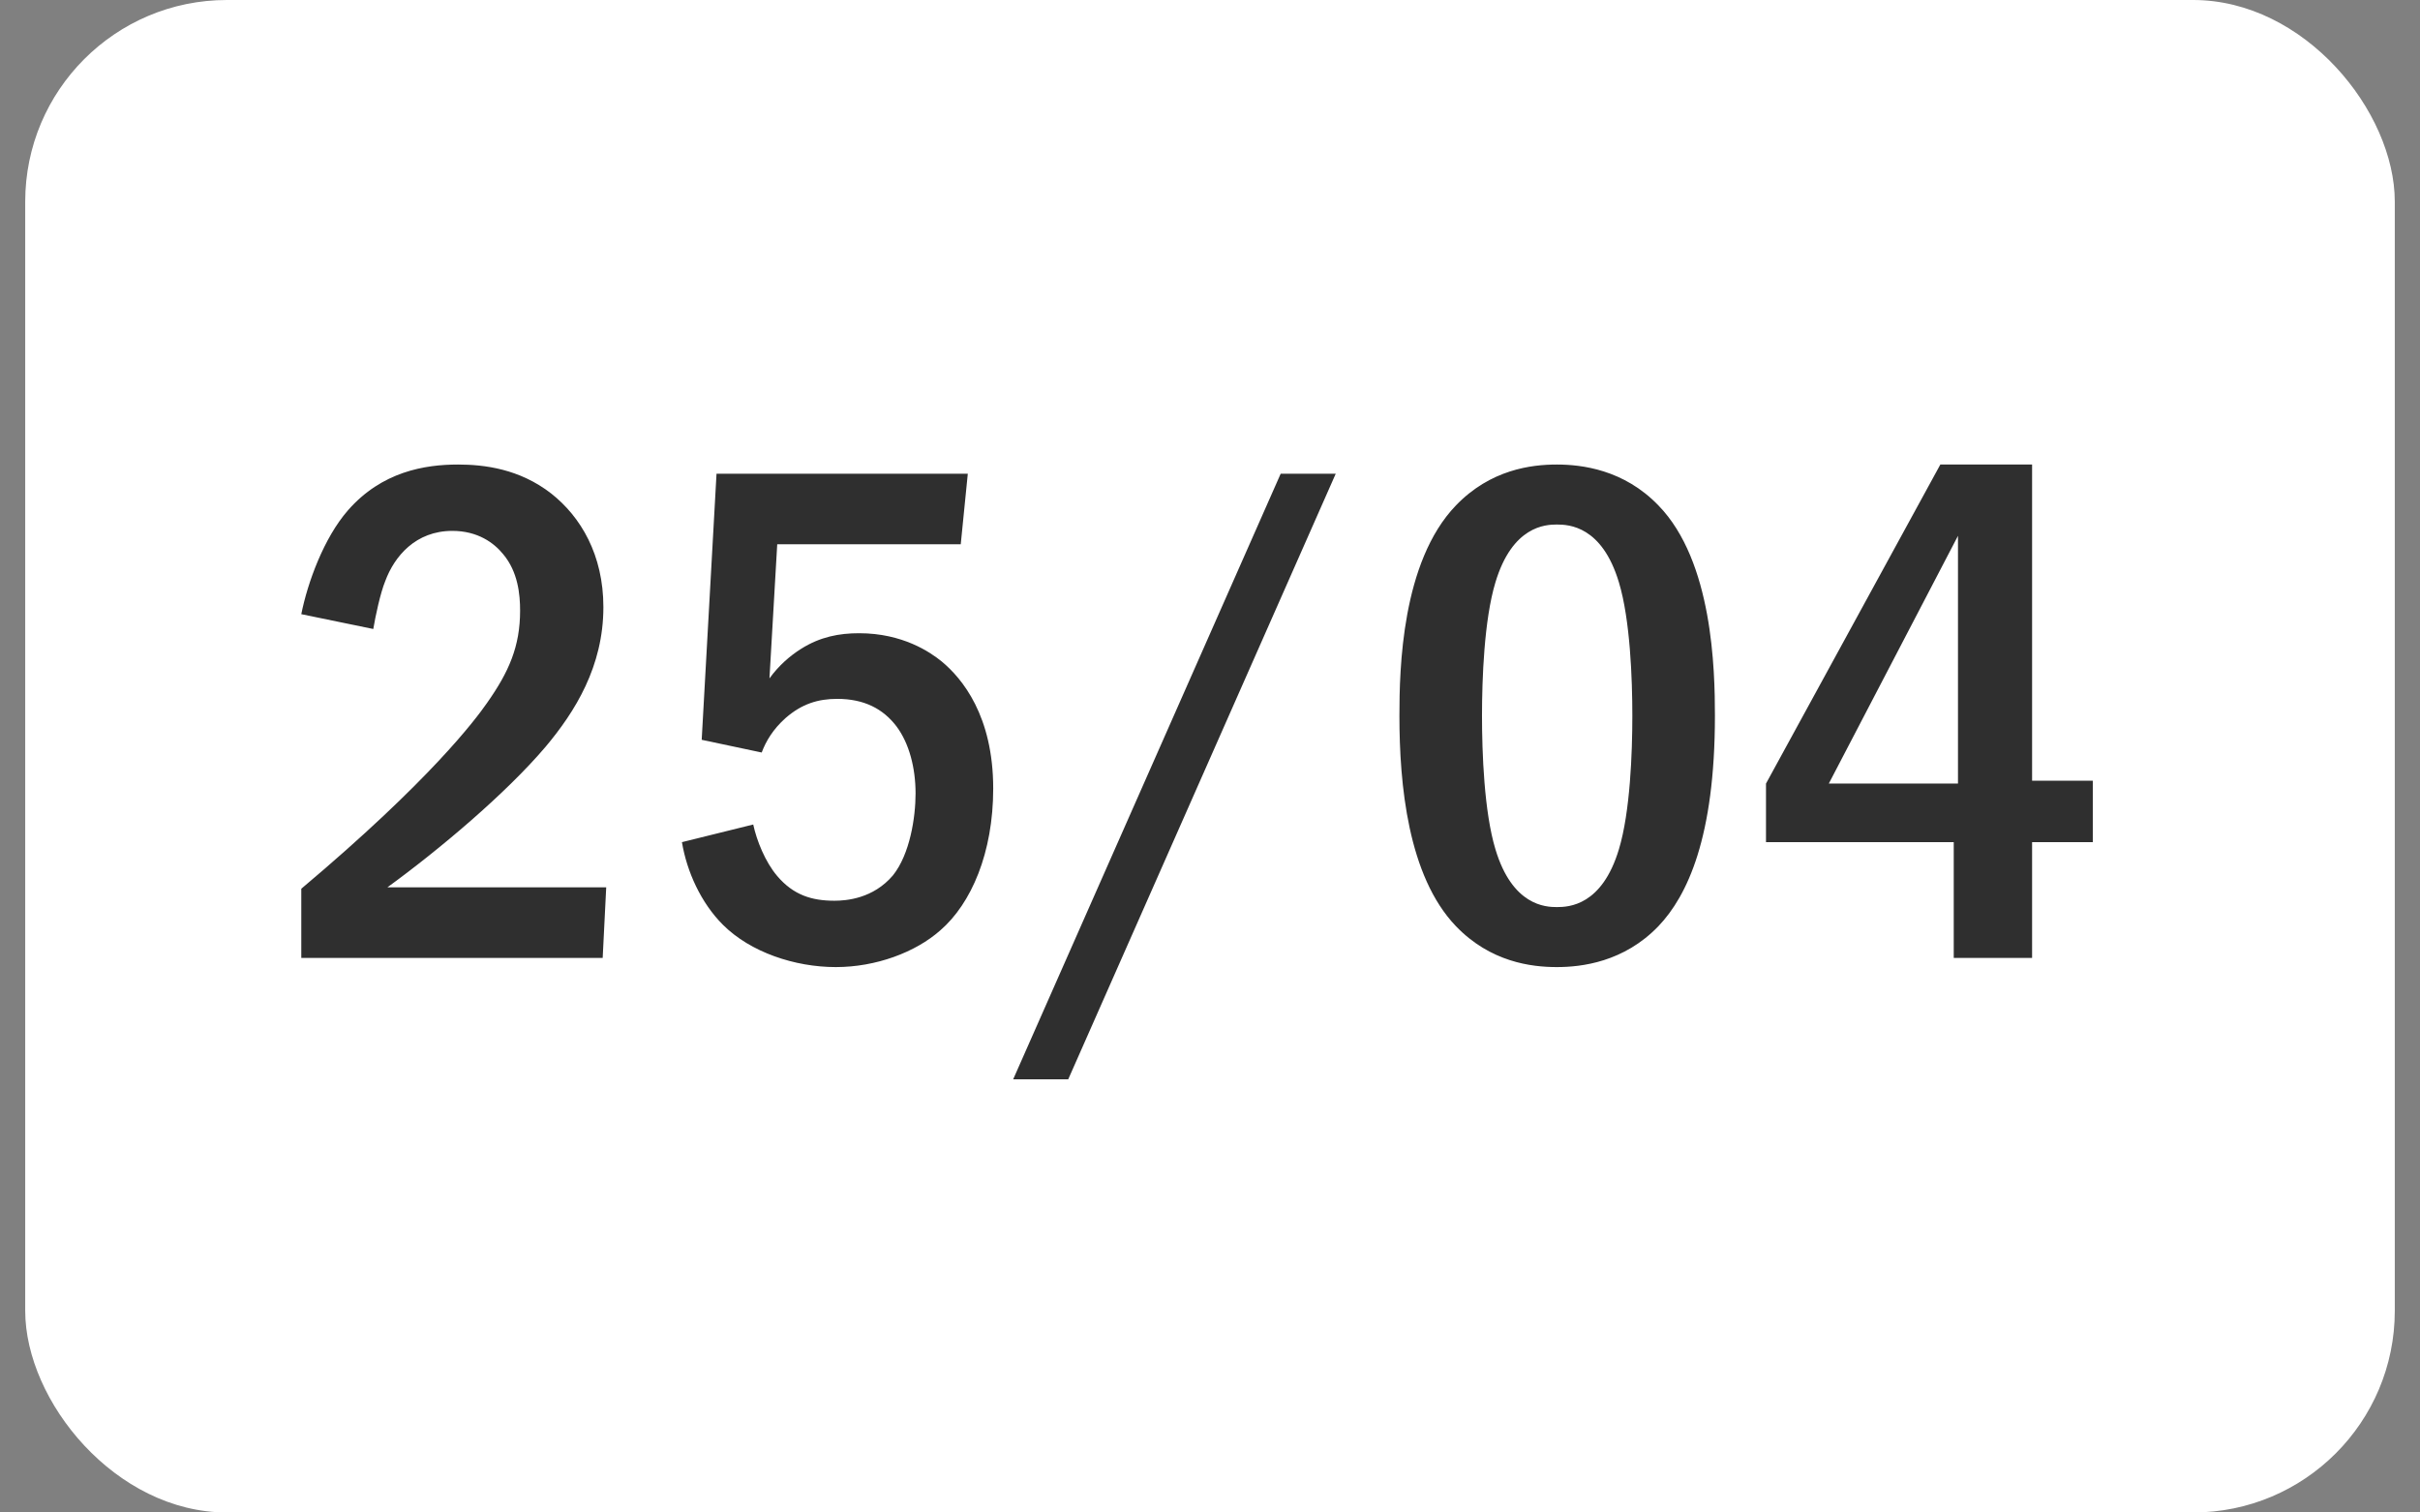
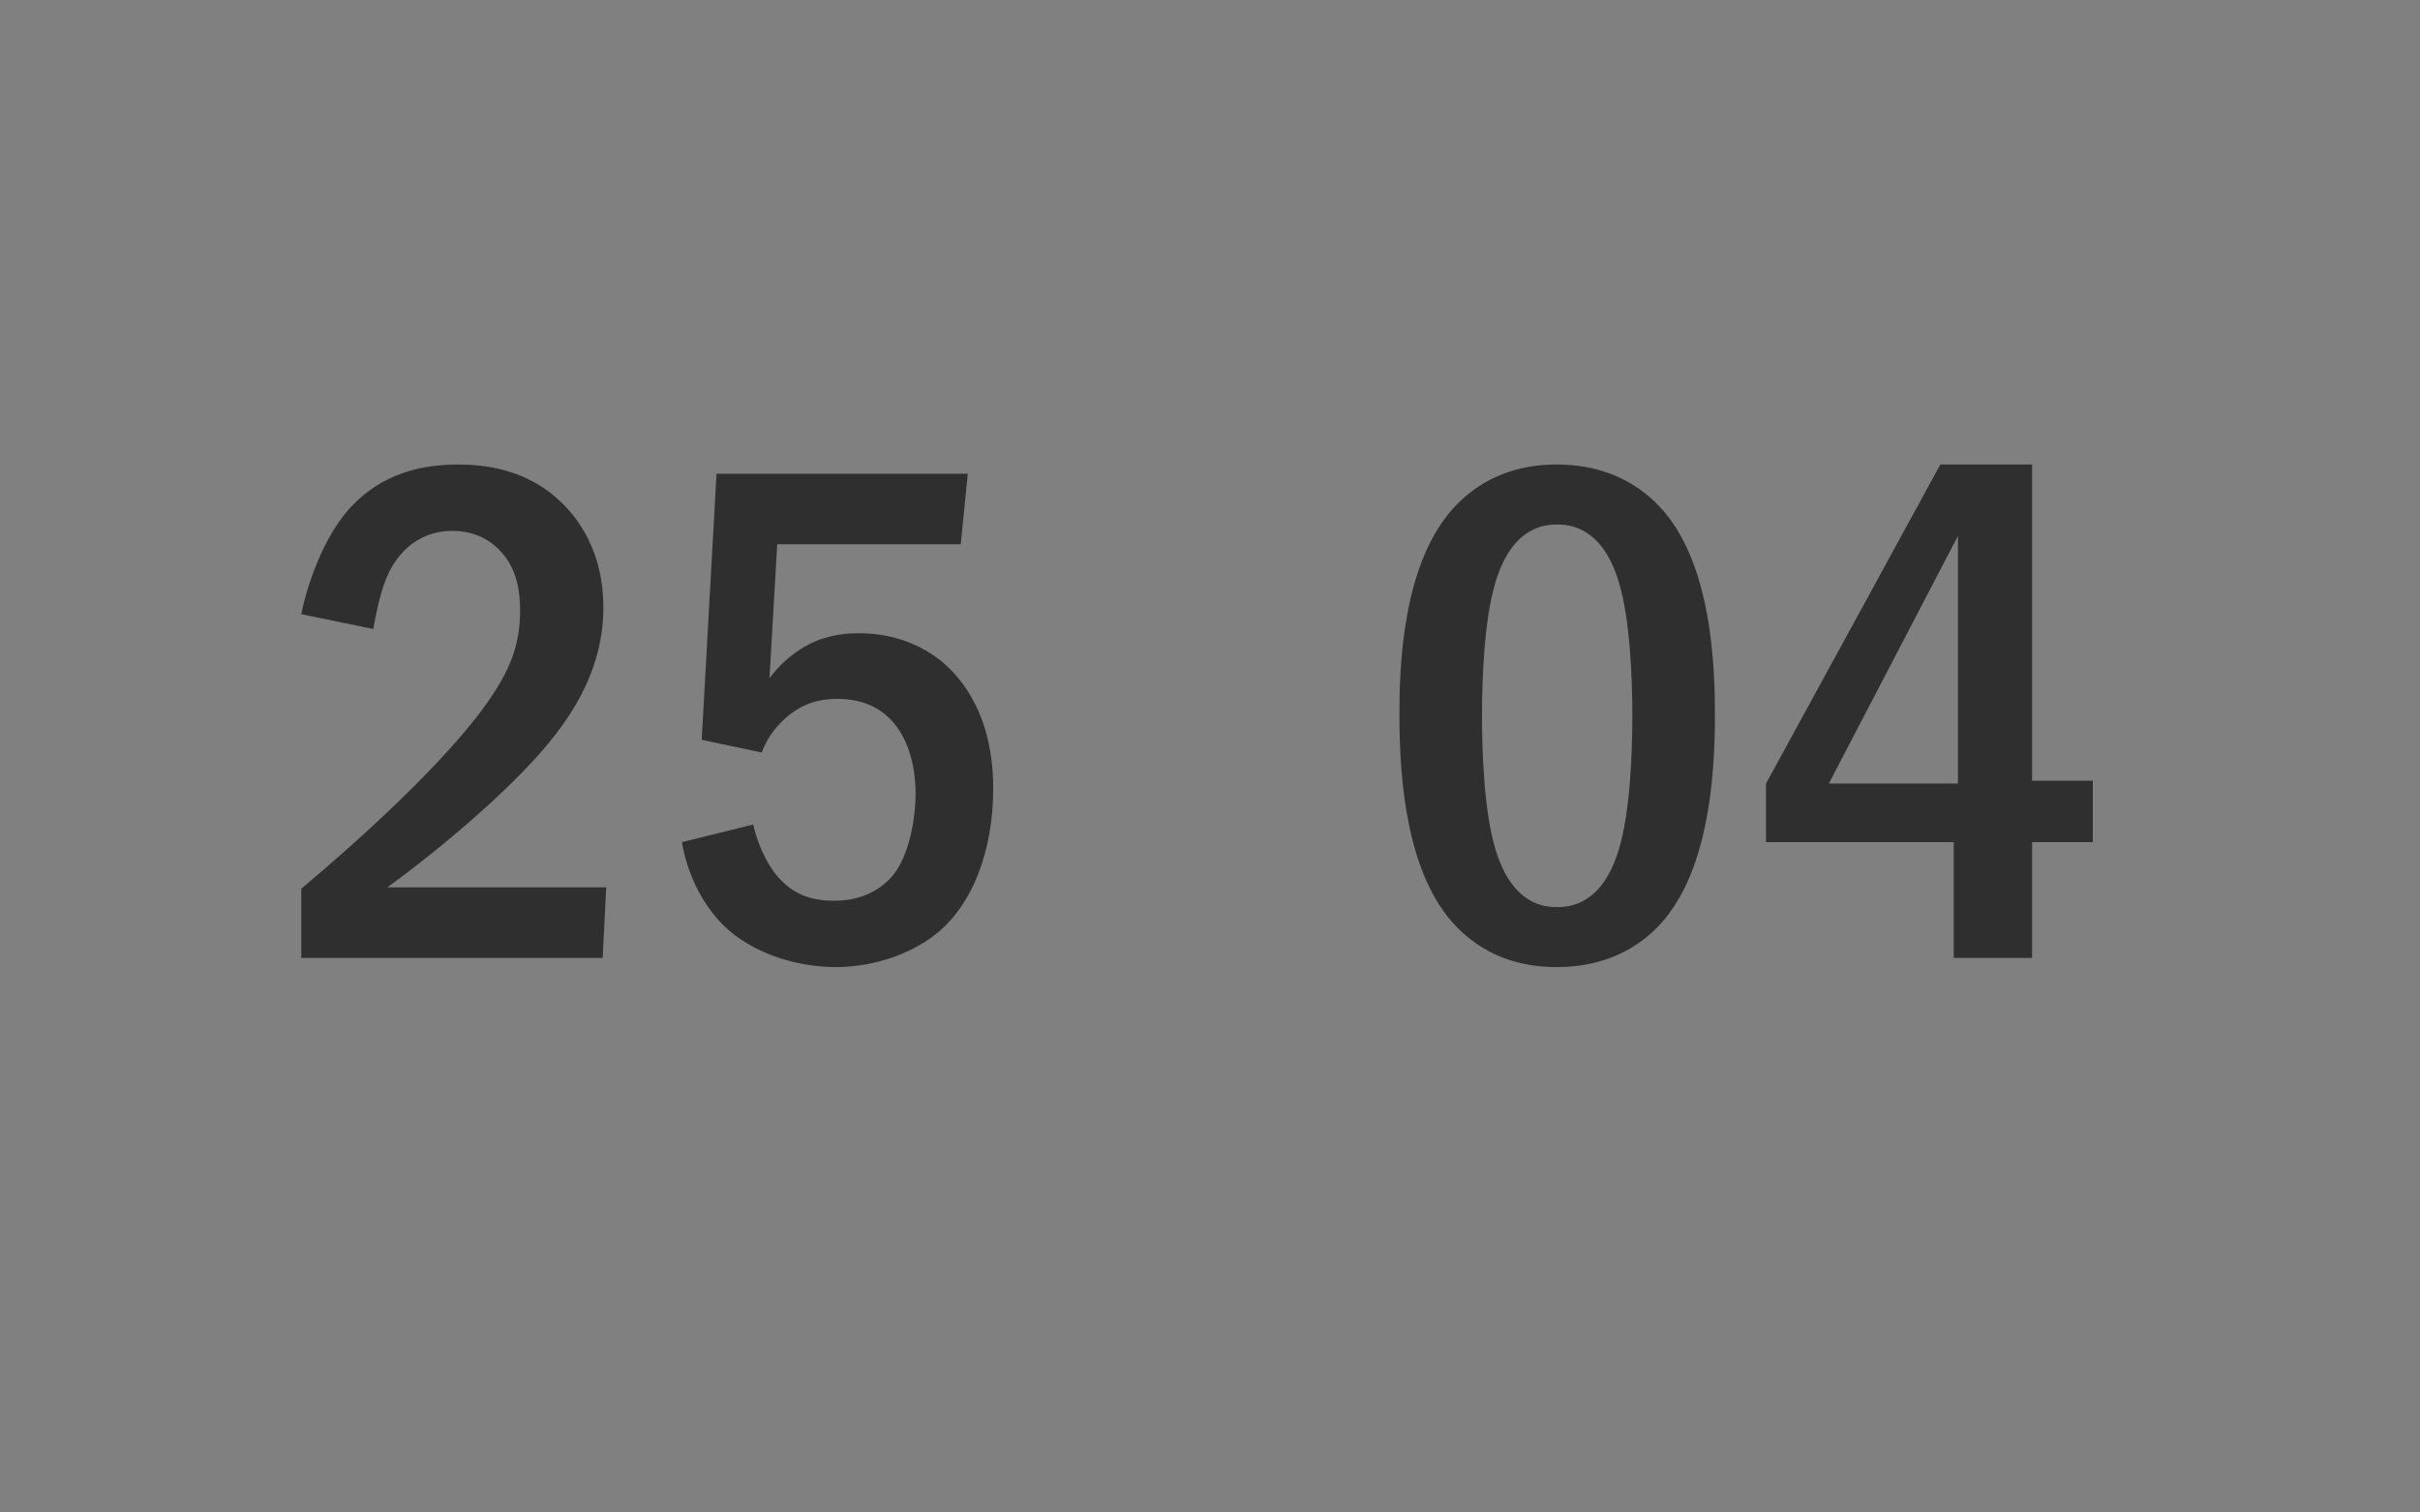
<svg xmlns="http://www.w3.org/2000/svg" width="48" height="30" viewBox="0 0 48 30" fill="none">
  <rect x="0" y="0" width="48" height="30" fill="#808080" stroke="none" />
-   <rect x="0.5" width="47" height="30" rx="4" fill="white" />
-   <path d="M7.404 12.476L5.976 12.182C6.102 11.552 6.424 10.67 6.9 10.124C7.572 9.354 8.426 9.214 9.084 9.214C9.602 9.214 10.302 9.298 10.932 9.788C11.52 10.25 11.968 11.006 11.968 12.042C11.968 13.218 11.408 14.114 10.82 14.814C10.036 15.738 8.706 16.858 7.684 17.6H12.024L11.954 19H5.976V17.628C8.538 15.472 9.434 14.268 9.658 13.946C10.092 13.33 10.316 12.826 10.316 12.112C10.316 11.79 10.274 11.342 9.98 10.992C9.798 10.768 9.476 10.53 8.972 10.53C8.244 10.53 7.824 11.034 7.642 11.524C7.544 11.762 7.446 12.224 7.404 12.476ZM14.212 9.396H19.196L19.056 10.796H15.416L15.262 13.456C15.444 13.204 15.668 13.008 15.892 12.868C16.27 12.63 16.648 12.56 17.04 12.56C17.908 12.56 18.454 12.938 18.678 13.12C19.084 13.456 19.7 14.198 19.7 15.64C19.7 16.914 19.266 17.922 18.65 18.454C18.16 18.888 17.376 19.182 16.578 19.182C15.766 19.182 14.884 18.888 14.338 18.342C13.904 17.908 13.624 17.292 13.526 16.704L14.94 16.354C15.01 16.676 15.178 17.096 15.416 17.376C15.738 17.754 16.102 17.866 16.55 17.866C16.788 17.866 17.32 17.824 17.712 17.362C18.048 16.942 18.16 16.214 18.16 15.738C18.16 15.234 18.034 14.744 17.782 14.408C17.516 14.058 17.138 13.862 16.606 13.862C16.228 13.862 15.906 13.96 15.584 14.24C15.332 14.464 15.192 14.702 15.108 14.926L13.918 14.674L14.212 9.396ZM25.402 9.396H26.494L21.188 21.408H20.096L25.402 9.396ZM30.879 9.214C31.369 9.214 32.209 9.312 32.895 10.026C33.973 11.132 34.015 13.288 34.015 14.198C34.015 16.606 33.469 17.768 32.895 18.37C32.209 19.084 31.369 19.182 30.879 19.182C30.375 19.182 29.563 19.084 28.877 18.37C27.925 17.376 27.757 15.556 27.757 14.198C27.757 13.274 27.799 11.146 28.877 10.026C29.563 9.312 30.375 9.214 30.879 9.214ZM30.879 10.404C30.655 10.404 29.997 10.432 29.661 11.552C29.437 12.294 29.395 13.47 29.395 14.198C29.395 14.926 29.437 16.102 29.661 16.844C29.997 17.964 30.655 17.992 30.879 17.992C31.117 17.992 31.775 17.964 32.111 16.844C32.335 16.102 32.377 14.926 32.377 14.198C32.377 13.47 32.335 12.294 32.111 11.552C31.775 10.432 31.117 10.404 30.879 10.404ZM38.486 9.214H40.306V15.486H41.51V16.704H40.306V19H38.752V16.704H35.028V15.542L38.486 9.214ZM38.836 15.542V10.628L36.274 15.542H38.836Z" fill="#2F2F2F" />
+   <path d="M7.404 12.476L5.976 12.182C6.102 11.552 6.424 10.67 6.9 10.124C7.572 9.354 8.426 9.214 9.084 9.214C9.602 9.214 10.302 9.298 10.932 9.788C11.52 10.25 11.968 11.006 11.968 12.042C11.968 13.218 11.408 14.114 10.82 14.814C10.036 15.738 8.706 16.858 7.684 17.6H12.024L11.954 19H5.976V17.628C8.538 15.472 9.434 14.268 9.658 13.946C10.092 13.33 10.316 12.826 10.316 12.112C10.316 11.79 10.274 11.342 9.98 10.992C9.798 10.768 9.476 10.53 8.972 10.53C8.244 10.53 7.824 11.034 7.642 11.524C7.544 11.762 7.446 12.224 7.404 12.476ZM14.212 9.396H19.196L19.056 10.796H15.416L15.262 13.456C15.444 13.204 15.668 13.008 15.892 12.868C16.27 12.63 16.648 12.56 17.04 12.56C17.908 12.56 18.454 12.938 18.678 13.12C19.084 13.456 19.7 14.198 19.7 15.64C19.7 16.914 19.266 17.922 18.65 18.454C18.16 18.888 17.376 19.182 16.578 19.182C15.766 19.182 14.884 18.888 14.338 18.342C13.904 17.908 13.624 17.292 13.526 16.704L14.94 16.354C15.01 16.676 15.178 17.096 15.416 17.376C15.738 17.754 16.102 17.866 16.55 17.866C16.788 17.866 17.32 17.824 17.712 17.362C18.048 16.942 18.16 16.214 18.16 15.738C18.16 15.234 18.034 14.744 17.782 14.408C17.516 14.058 17.138 13.862 16.606 13.862C16.228 13.862 15.906 13.96 15.584 14.24C15.332 14.464 15.192 14.702 15.108 14.926L13.918 14.674L14.212 9.396ZM25.402 9.396H26.494H20.096L25.402 9.396ZM30.879 9.214C31.369 9.214 32.209 9.312 32.895 10.026C33.973 11.132 34.015 13.288 34.015 14.198C34.015 16.606 33.469 17.768 32.895 18.37C32.209 19.084 31.369 19.182 30.879 19.182C30.375 19.182 29.563 19.084 28.877 18.37C27.925 17.376 27.757 15.556 27.757 14.198C27.757 13.274 27.799 11.146 28.877 10.026C29.563 9.312 30.375 9.214 30.879 9.214ZM30.879 10.404C30.655 10.404 29.997 10.432 29.661 11.552C29.437 12.294 29.395 13.47 29.395 14.198C29.395 14.926 29.437 16.102 29.661 16.844C29.997 17.964 30.655 17.992 30.879 17.992C31.117 17.992 31.775 17.964 32.111 16.844C32.335 16.102 32.377 14.926 32.377 14.198C32.377 13.47 32.335 12.294 32.111 11.552C31.775 10.432 31.117 10.404 30.879 10.404ZM38.486 9.214H40.306V15.486H41.51V16.704H40.306V19H38.752V16.704H35.028V15.542L38.486 9.214ZM38.836 15.542V10.628L36.274 15.542H38.836Z" fill="#2F2F2F" />
</svg>